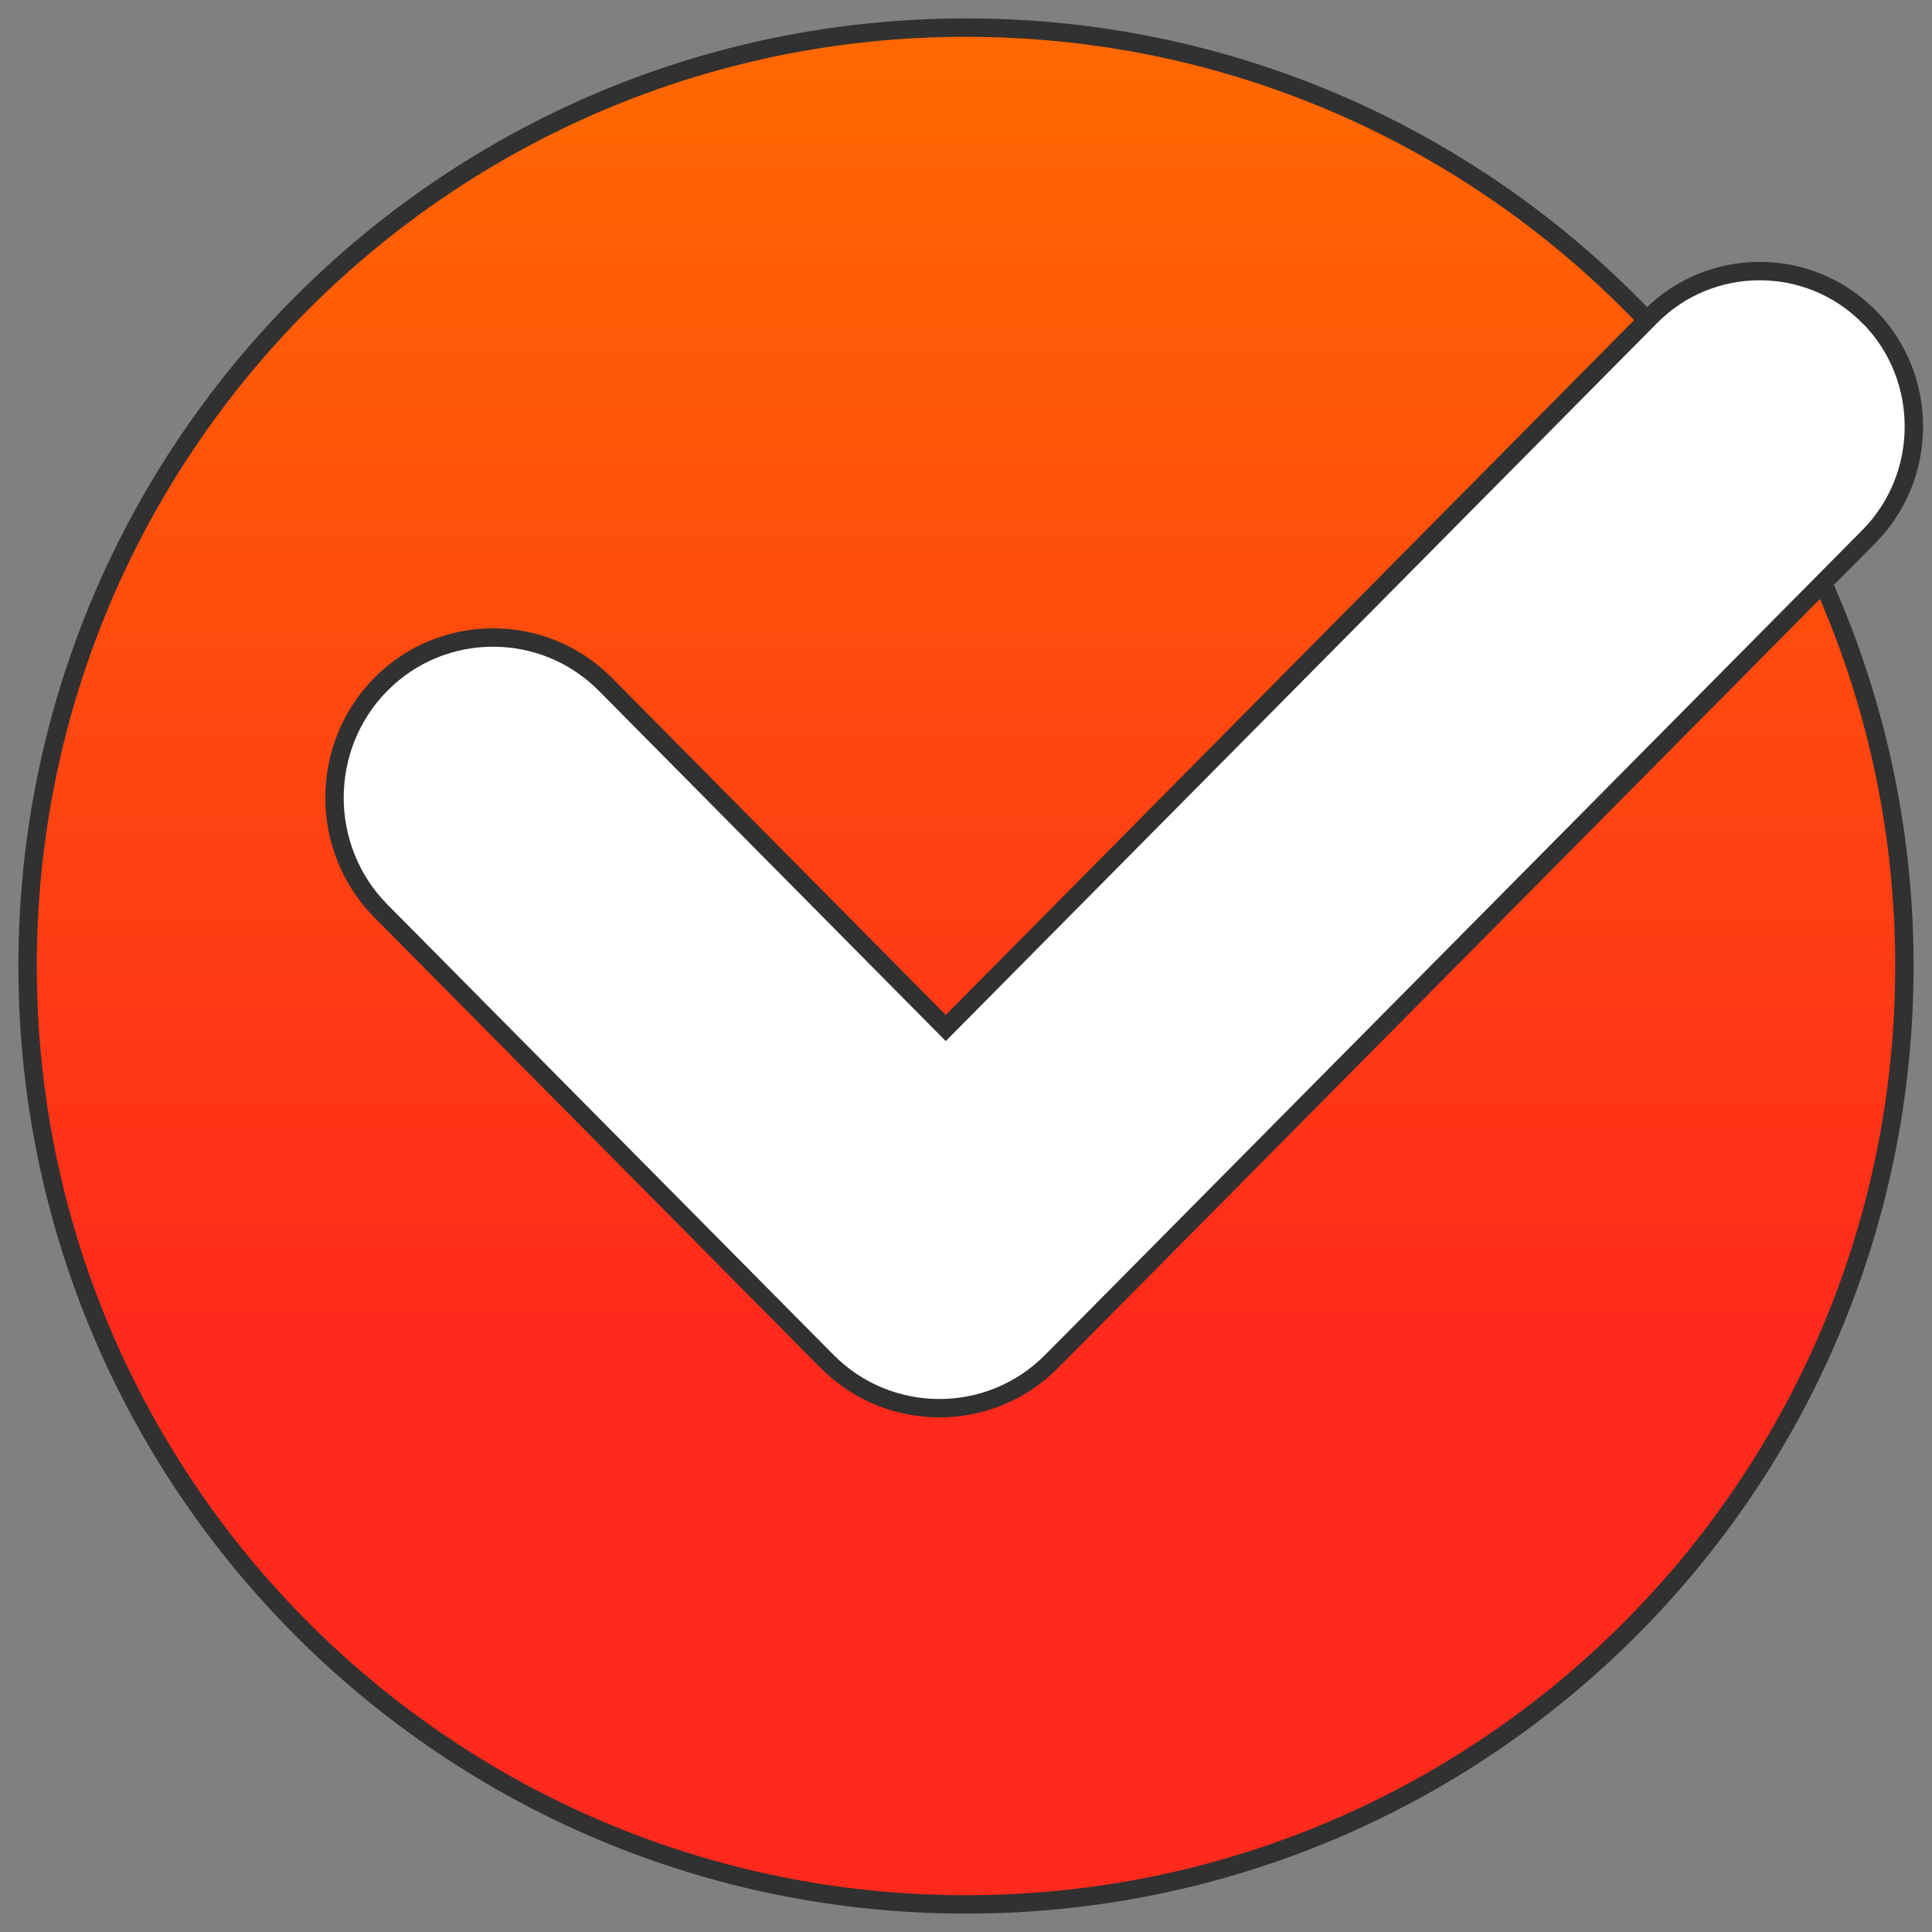
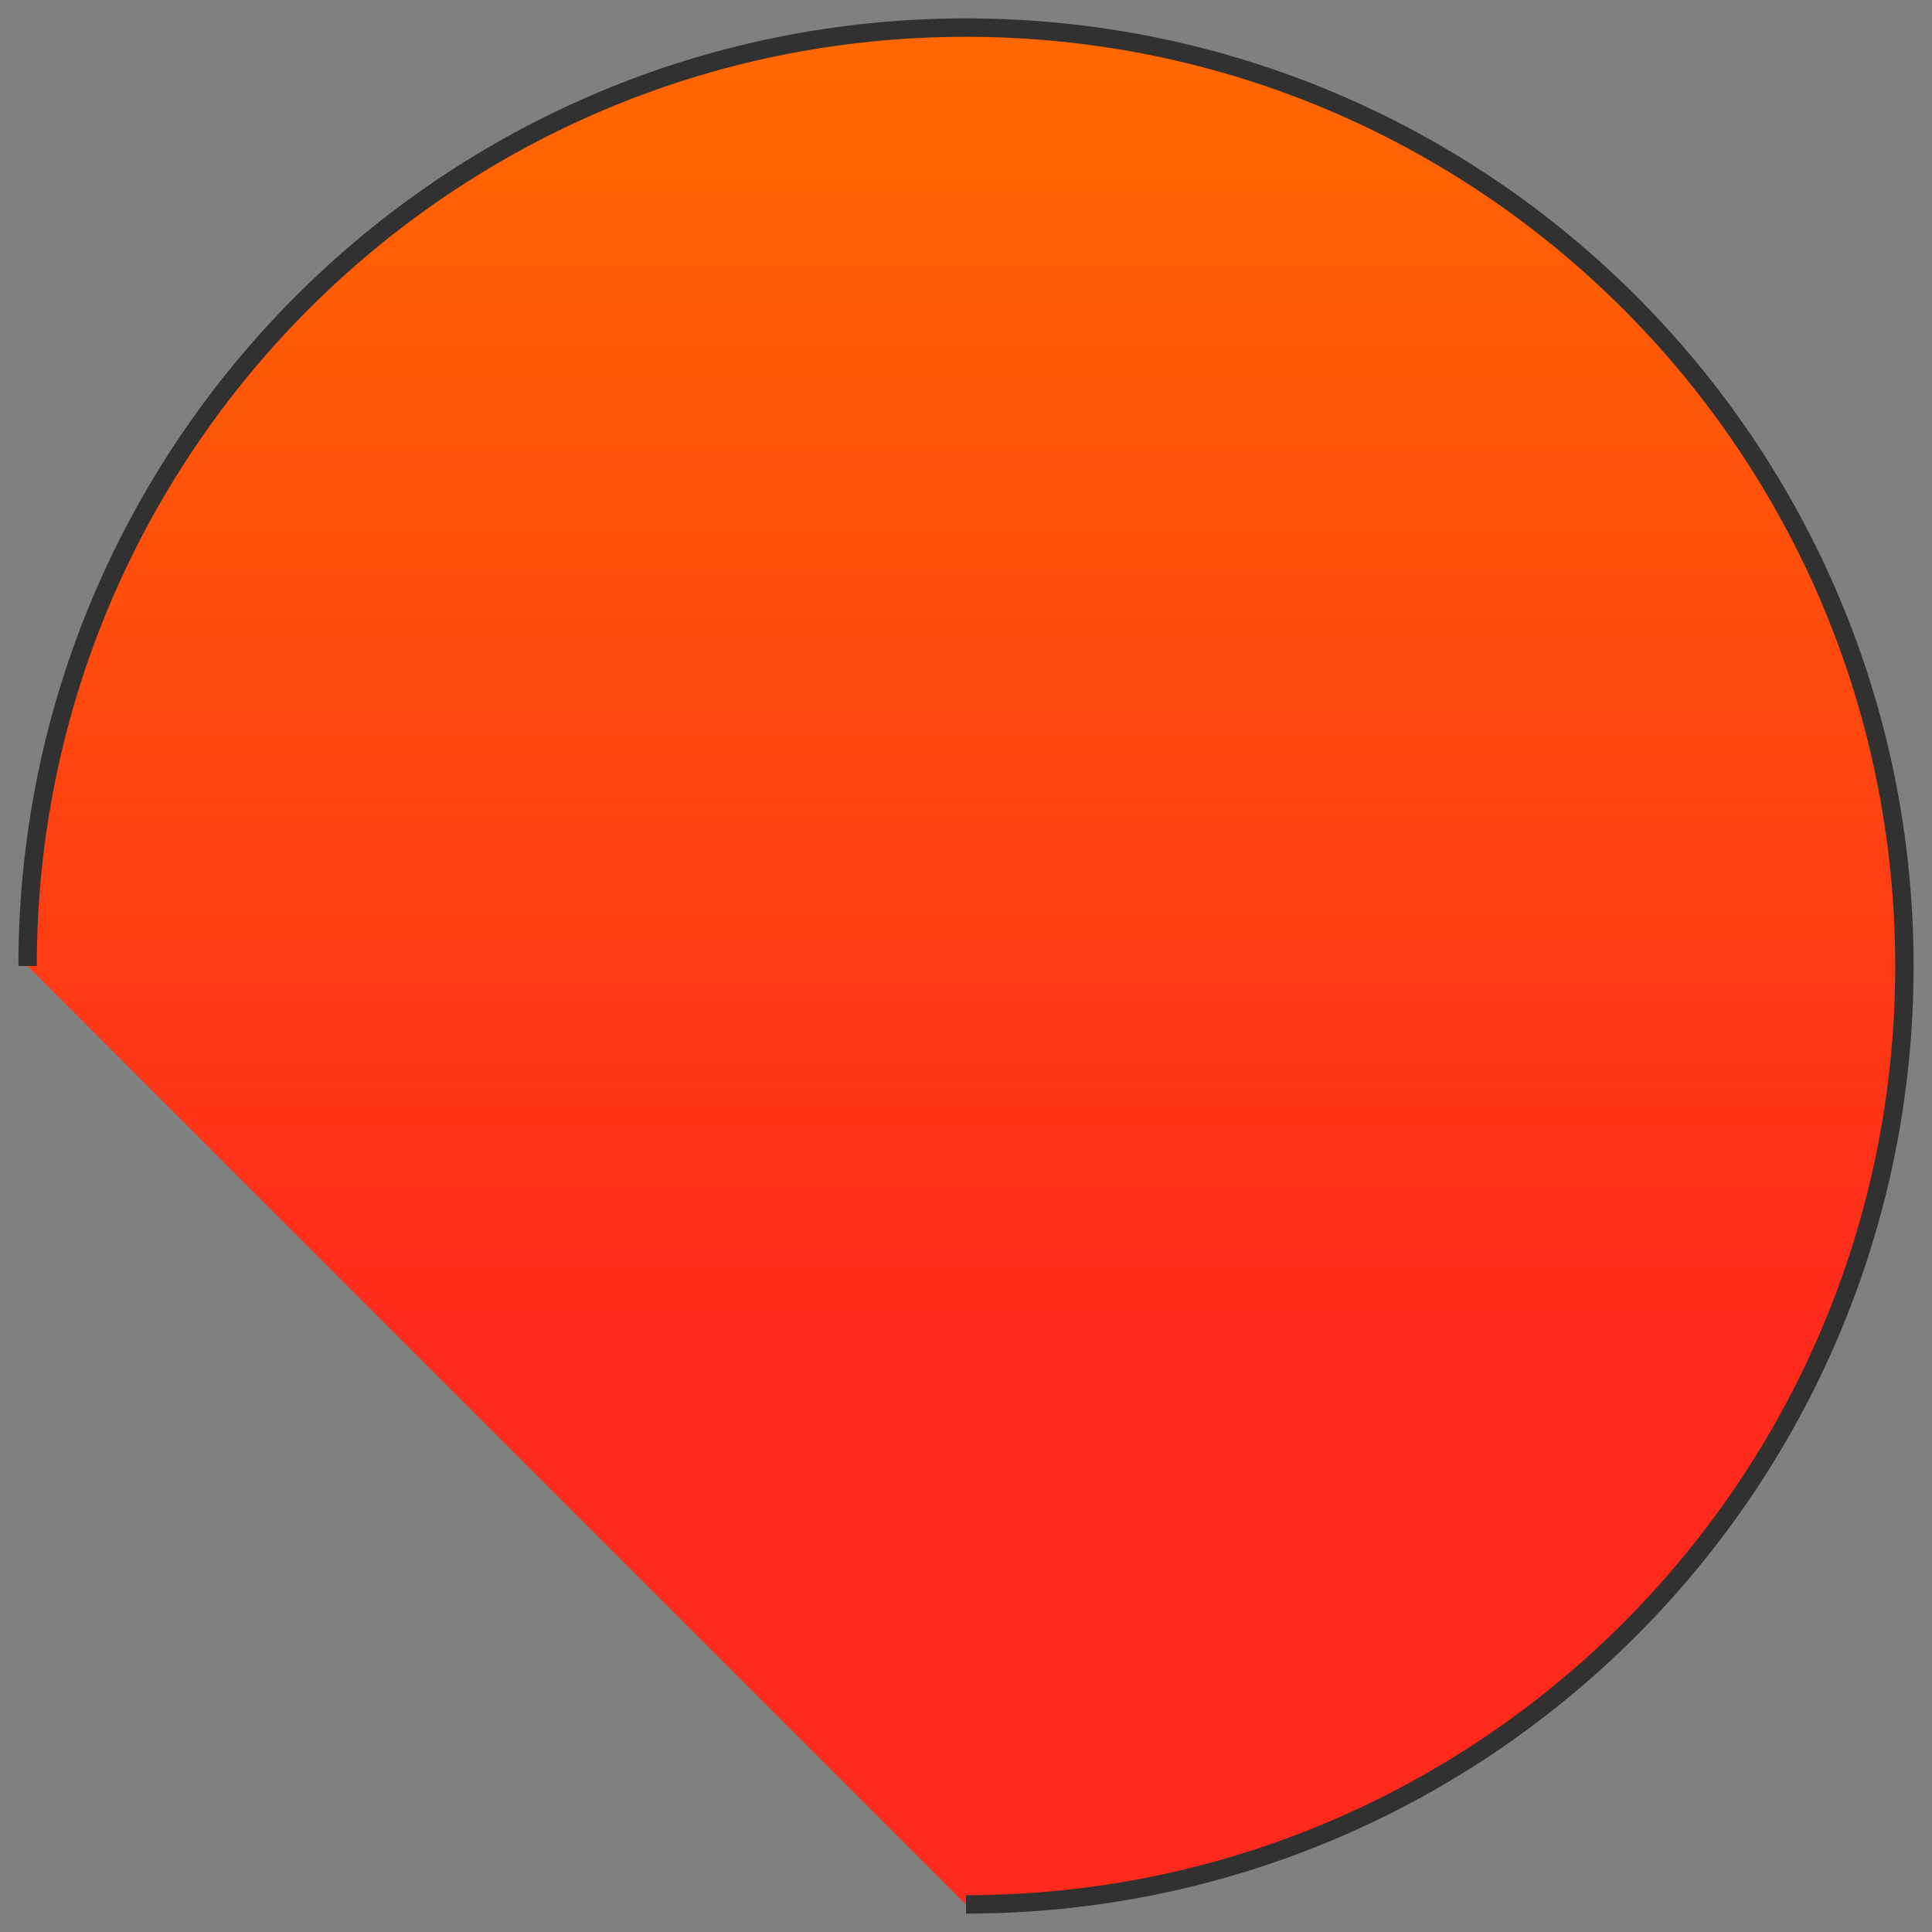
<svg xmlns="http://www.w3.org/2000/svg" id="a" data-name="Layer 1" viewBox="0 0 105 105">
  <rect x="0" y="0" width="105" height="105" fill="#808080" stroke="none" />
  <defs>
    <style> .d { fill: url(#c); } .d, .e { stroke: #313131; stroke-miterlimit: 10; } .e { fill: #fff; } </style>
    <linearGradient id="c" data-name="Gradient #1" x1="52.5" y1="103.5" x2="52.5" y2="1.5" gradientUnits="userSpaceOnUse">
      <stop offset=".3" stop-color="#ff291c" />
      <stop offset="1" stop-color="#ff6900" />
    </linearGradient>
  </defs>
  <g id="b" data-name="UV stable icon">
-     <path class="d" d="M52.5,103.5c28.17,0,51-22.83,51-51S80.67,1.5,52.5,1.5,1.5,24.33,1.5,52.5s22.83,51,51,51" />
-     <path class="e" d="M101.56,17.2c-3.26-3.29-8.59-3.29-11.85,0l-38.31,38.67-18.5-18.68c-3.36-3.39-8.85-3.39-12.2,0-3.36,3.39-3.36,8.93,0,12.32l24.25,24.48c3.36,3.39,8.85,3.39,12.2,0,.49-.49,2.33-2.34,2.81-2.83l41.61-42c3.26-3.29,3.26-8.67,0-11.96Z" />
+     <path class="d" d="M52.5,103.5c28.17,0,51-22.83,51-51S80.67,1.5,52.5,1.5,1.5,24.33,1.5,52.5" />
  </g>
</svg>